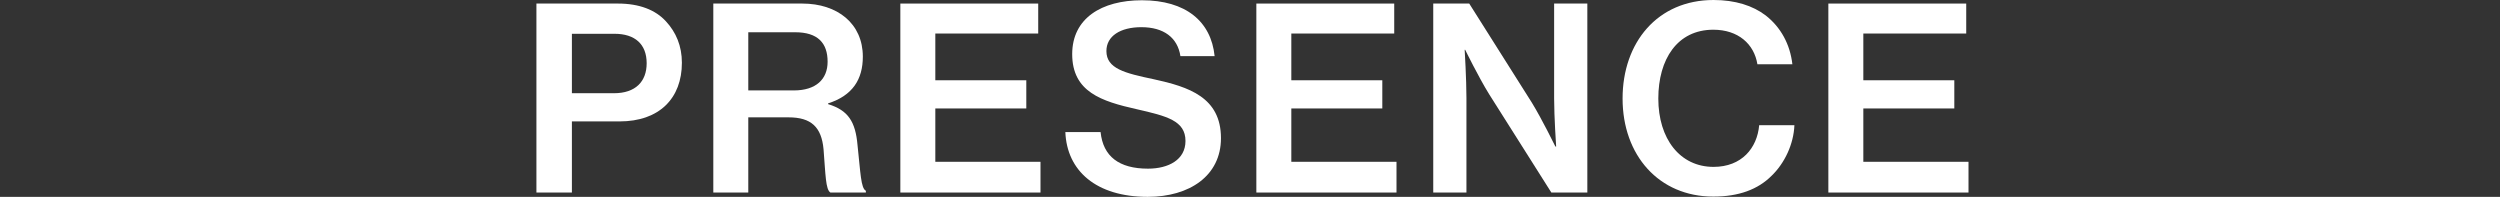
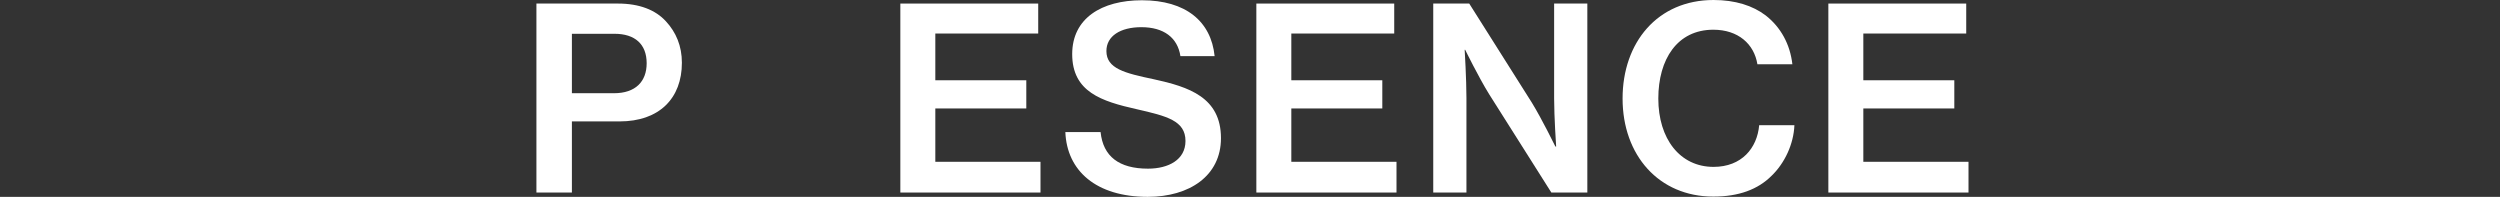
<svg xmlns="http://www.w3.org/2000/svg" width="508" height="40" viewBox="0 0 508 40" fill="none">
  <rect x="0" y="0" width="508" height="40" fill="#333333" stroke="none" />
  <path d="M109 39.123V0.723H125.582C129.908 0.723 133.204 2.013 135.316 4.335C137.375 6.555 138.56 9.342 138.56 12.748C138.56 19.974 133.977 24.671 125.891 24.671H116.21V39.123H109ZM116.21 6.865V18.942H124.758C129.136 18.942 131.402 16.568 131.402 12.852C131.402 8.981 129.033 6.865 124.861 6.865H116.21Z" fill="white" />
-   <path d="M144.944 39.123V0.723H163.02C170.178 0.723 175.328 4.8 175.328 11.51C175.328 16.103 173.268 19.406 168.273 21.006V21.161C172.341 22.4 173.834 24.723 174.246 29.471C174.864 35.097 174.916 38.245 175.946 38.761V39.123H168.736C167.758 38.503 167.758 35.51 167.346 30.348C166.934 25.806 164.822 23.845 160.239 23.845H152.051V39.123H144.944ZM152.051 6.555V18.374H161.32C165.801 18.374 168.17 16.103 168.17 12.542C168.17 8.723 166.161 6.555 161.578 6.555H152.051Z" fill="white" />
  <path d="M182.95 39.123V0.723H210.965V6.813H190.057V16.31H208.545V22.039H190.057V32.877H211.428V39.123H182.95Z" fill="white" />
  <path d="M233.217 40C222.711 40 216.789 34.684 216.48 26.839H223.638C224.153 31.794 227.397 34.271 233.268 34.271C237.439 34.271 240.89 32.465 240.89 28.645C240.89 24.516 237.079 23.587 231.002 22.194C223.844 20.593 217.87 18.684 217.87 10.993C217.87 3.716 223.844 0.052 232.032 0.052C240.941 0.052 246.091 4.335 246.812 11.406H239.86C239.293 7.639 236.461 5.523 231.929 5.523C227.655 5.523 224.822 7.329 224.822 10.374C224.822 13.935 228.53 14.864 234.453 16.103C241.559 17.652 248.1 19.768 248.1 28.077C248.1 35.716 241.714 40 233.217 40Z" fill="white" />
  <path d="M255.291 39.123V0.723H283.306V6.813H262.397V16.31H280.885V22.039H262.397V32.877H283.769V39.123H255.291Z" fill="white" />
  <path d="M291.235 39.123V0.723H298.548L311.268 20.852C313.328 24.206 316.057 29.781 316.057 29.781H316.211C316.211 29.781 315.799 23.794 315.799 19.974V0.723H322.546V39.123H315.233L302.564 19.097C300.453 15.69 297.724 10.116 297.724 10.116H297.621C297.621 10.116 297.981 16.103 297.981 19.923V39.123H291.235Z" fill="white" />
  <path d="M348.144 39.948C337.072 39.948 329.708 31.535 329.708 20.026C329.708 8.619 336.814 0 348.195 0C352.573 0 356.178 1.135 358.804 3.148C361.894 5.574 363.748 9.032 364.211 13.058H357.105C356.435 8.929 353.191 6.039 348.144 6.039C340.831 6.039 336.969 12.026 336.969 20.026C336.969 28.181 341.346 33.91 348.195 33.91C353.912 33.91 357.053 30.09 357.465 25.445H364.623C364.469 29.265 362.666 33.136 359.988 35.716C357.207 38.503 353.294 39.948 348.144 39.948Z" fill="white" />
  <path d="M371.522 39.123V0.723H399.537V6.813H378.628V16.31H397.116V22.039H378.628V32.877H400V39.123H371.522Z" fill="white" />
</svg>